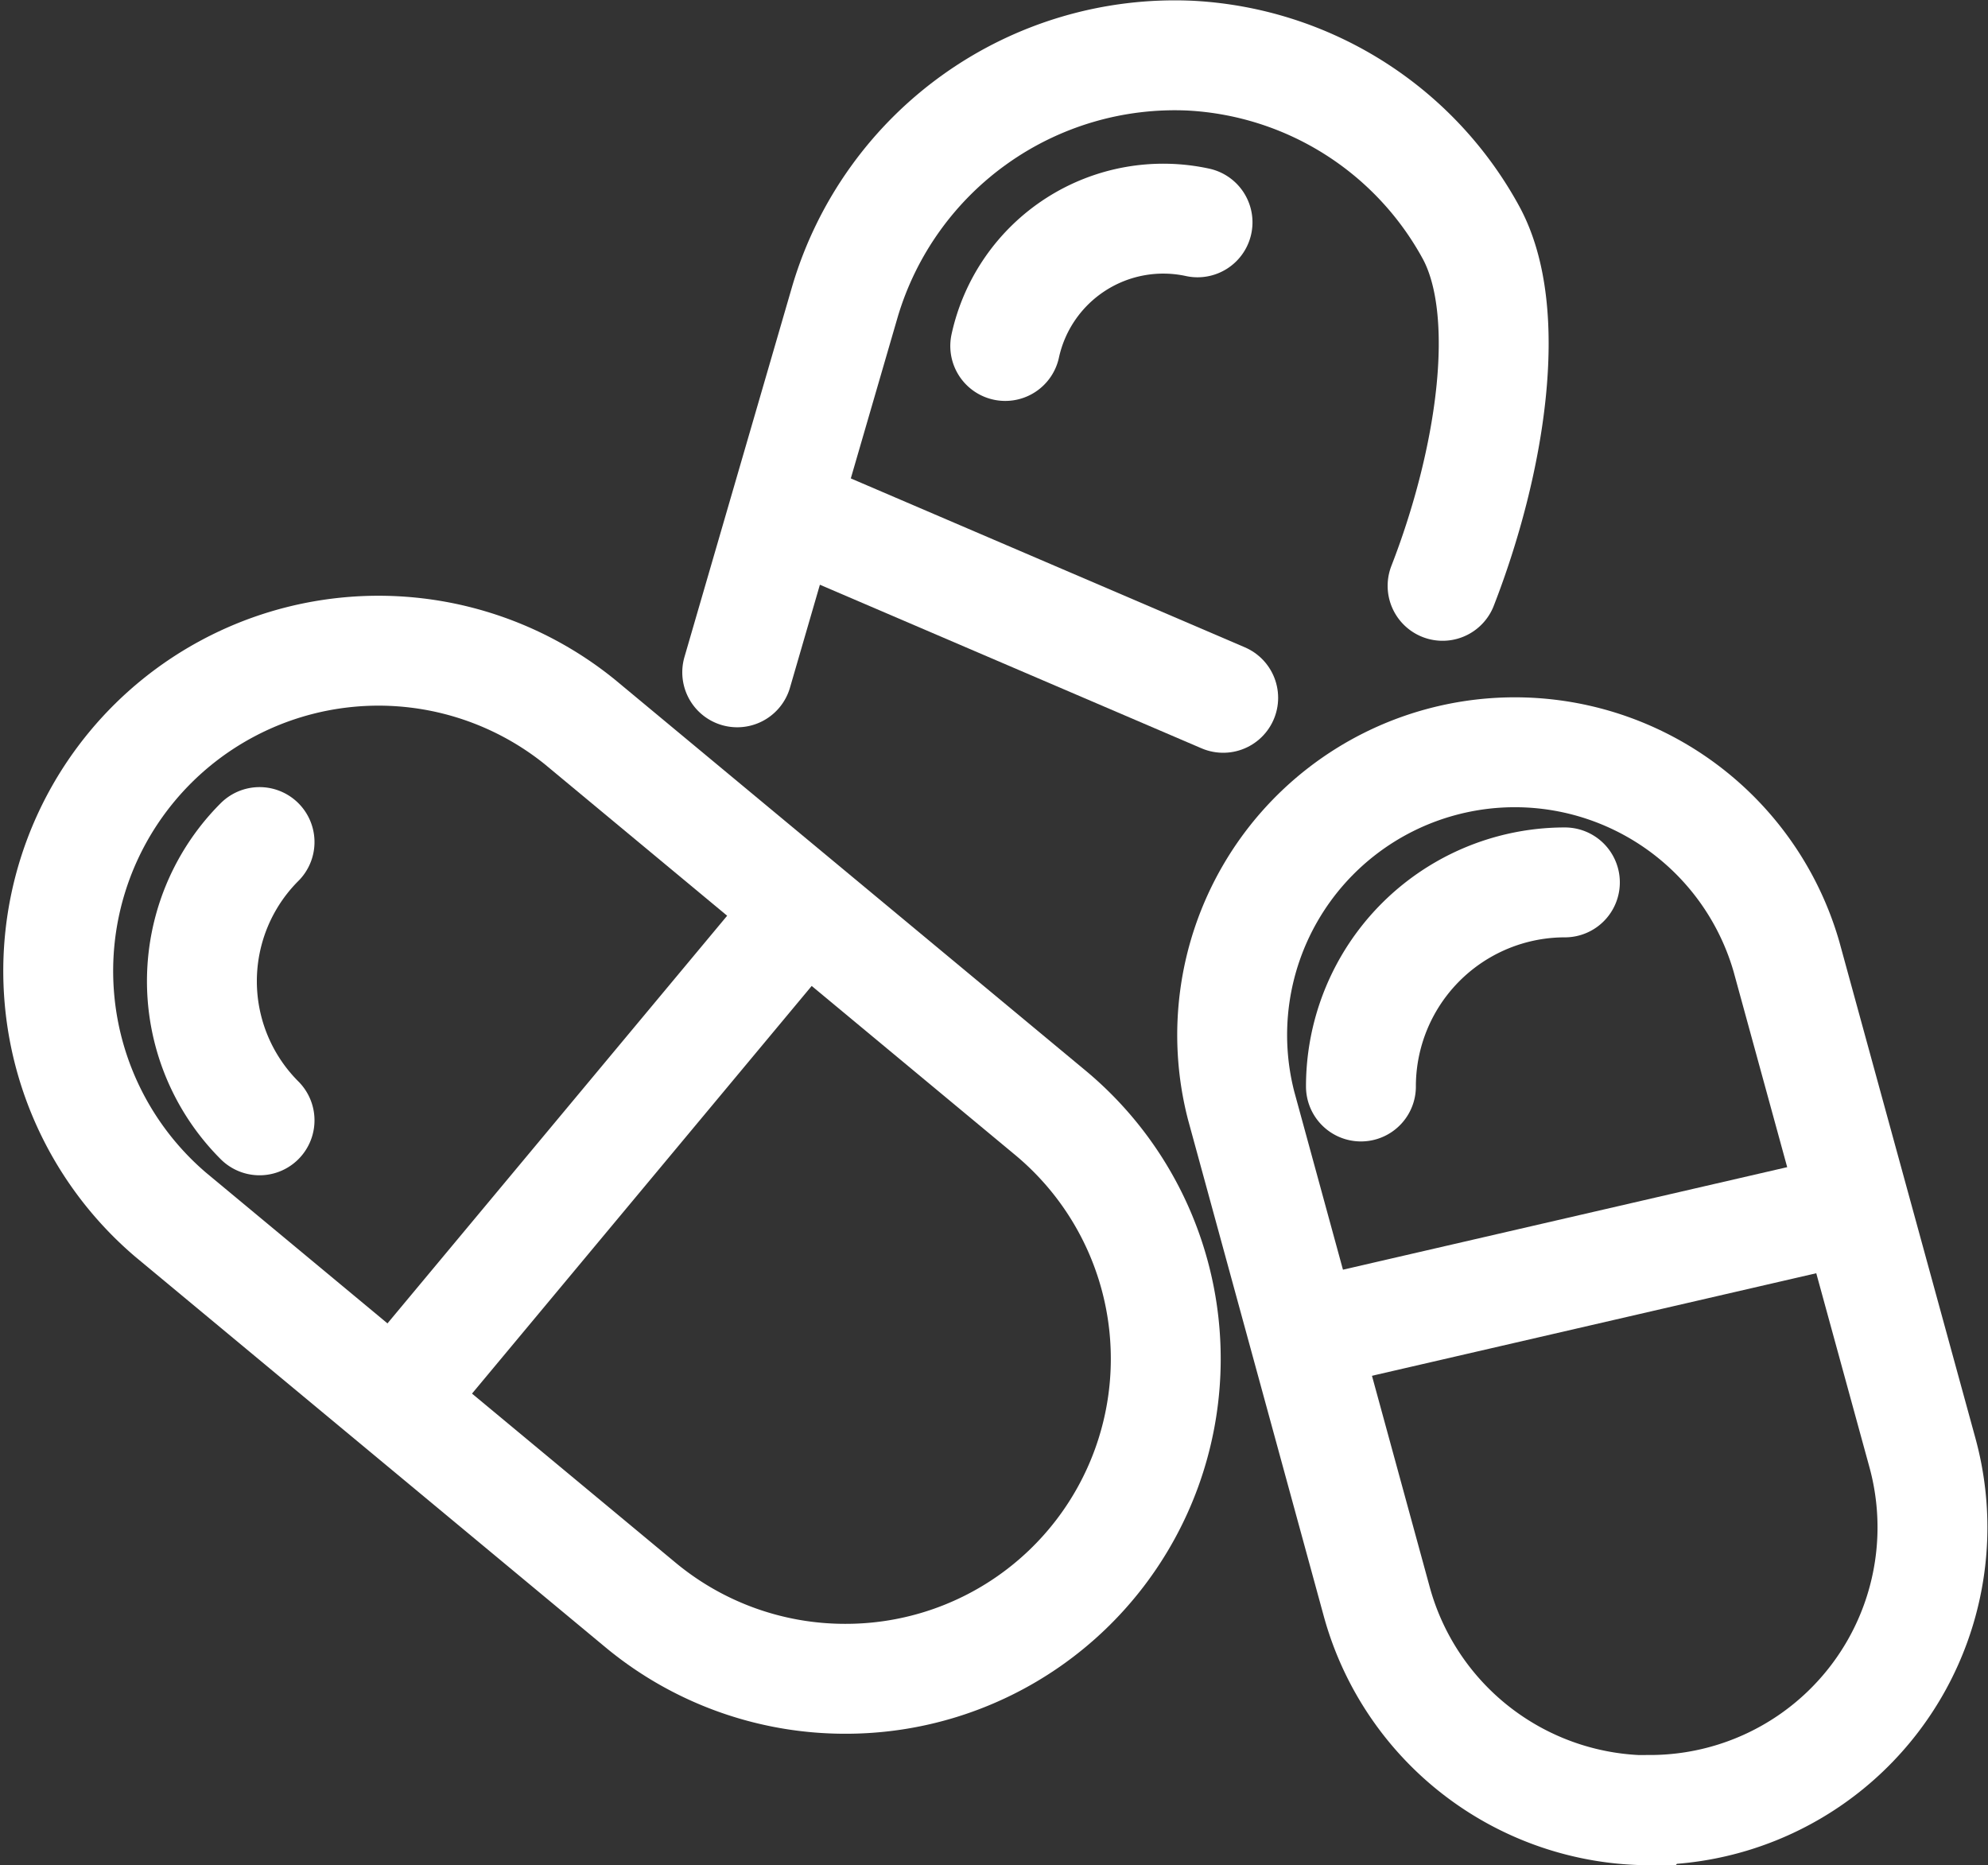
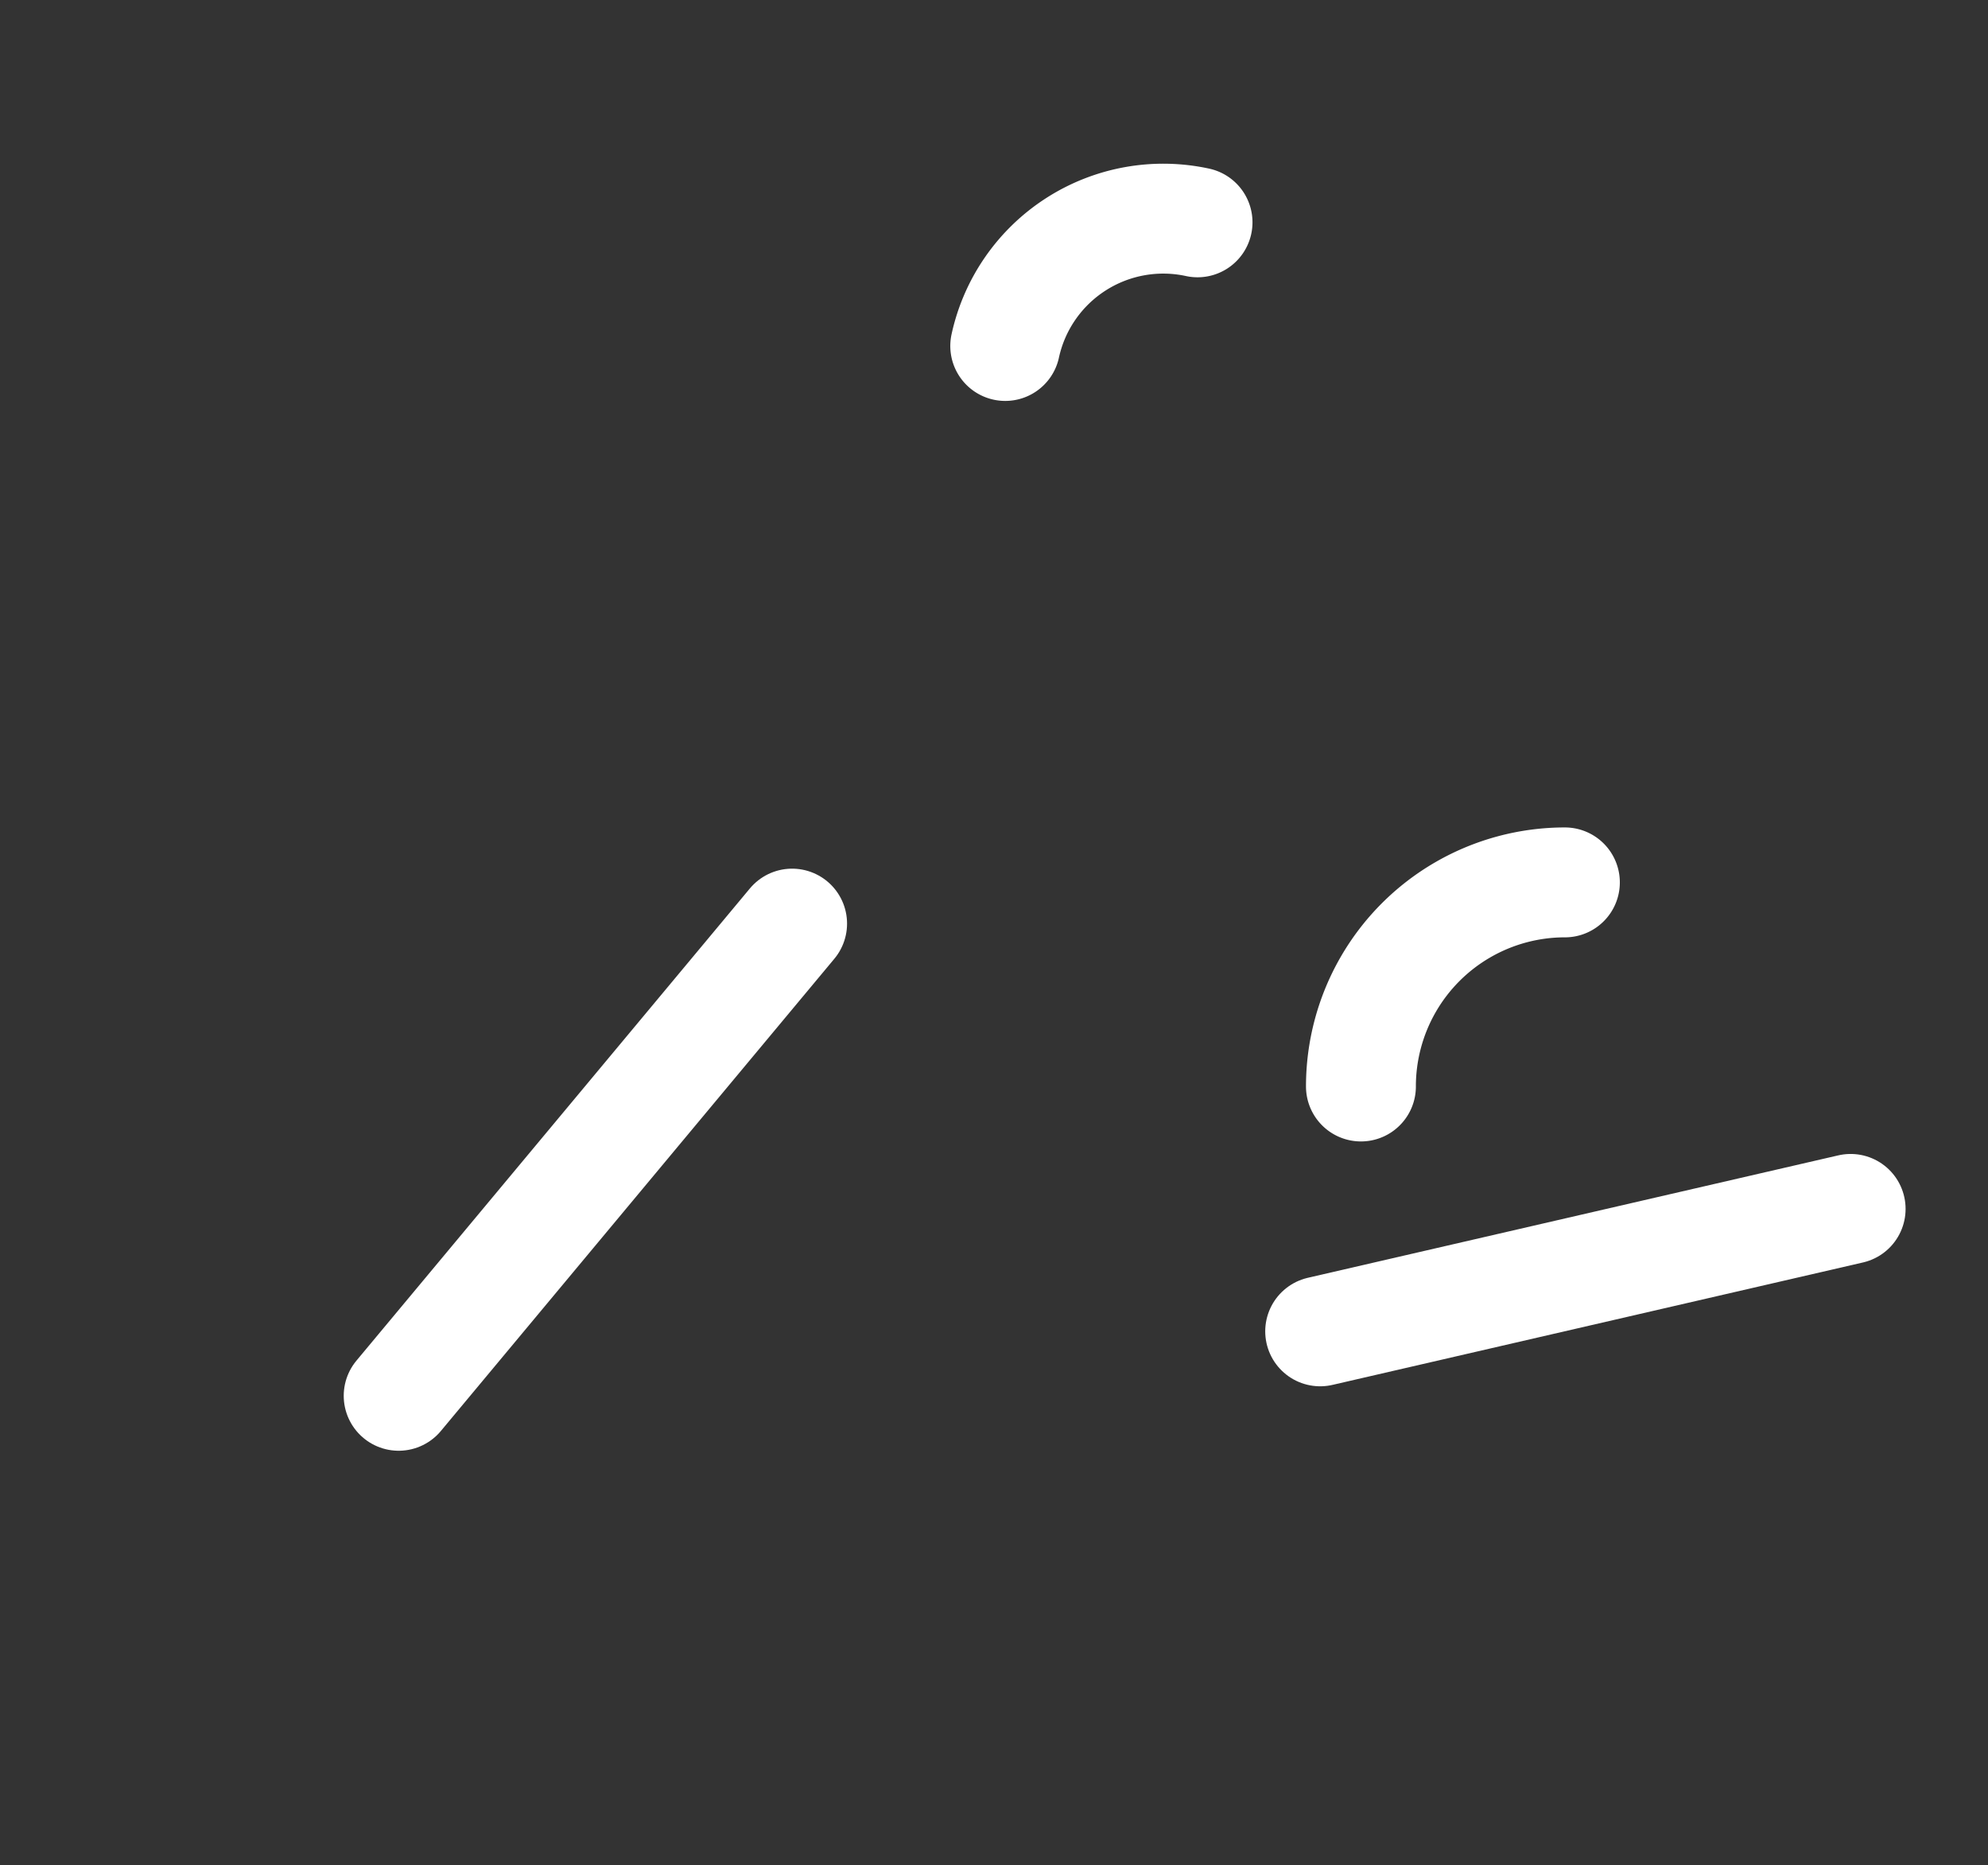
<svg xmlns="http://www.w3.org/2000/svg" width="36.183" height="33.943" viewBox="0 0 36.183 33.943">
  <rect x="0" y="0" width="36.183" height="33.943" fill="#333333" stroke="none" />
  <g id="Pharmaceutical" transform="translate(1.003 1.006)">
-     <path id="Path_6033" data-name="Path 6033" d="M37.44,37.306a5.162,5.162,0,0,1-4.969-3.786L30,24.484a5.145,5.145,0,0,1,9.924-2.716L42.4,30.8a5.143,5.143,0,0,1-4.955,6.5Z" transform="translate(-8.413 -5.368)" fill="none" stroke="#fff" stroke-linecap="round" stroke-miterlimit="10" stroke-width="2" />
-     <path id="Path_6034" data-name="Path 6034" d="M30.553,10.655c.867-2.228,1.312-4.984.512-6.439a6.191,6.191,0,0,0-5.1-3.209A6.261,6.261,0,0,0,19.68,5.469l-1.965,6.76" transform="translate(-5.3 -1)" fill="none" stroke="#fff" stroke-linecap="round" stroke-miterlimit="10" stroke-width="2" />
-     <path id="Path_6035" data-name="Path 6035" d="M15.378,34.281h0a5.83,5.83,0,0,1-3.717-1.338L3.1,25.833a5.829,5.829,0,0,1,7.447-8.968l8.561,7.11a5.823,5.823,0,0,1-3.73,10.306Z" transform="translate(-1 -4.736)" fill="none" stroke="#fff" stroke-linecap="round" stroke-miterlimit="10" stroke-width="2" />
    <line id="Line_88" data-name="Line 88" y1="8.593" x2="7.161" transform="translate(6.253 15.802)" fill="none" stroke="#fff" stroke-linecap="round" stroke-miterlimit="10" stroke-width="2" />
    <line id="Line_89" data-name="Line 89" y1="2.228" x2="9.655" transform="translate(23.025 20.994)" fill="none" stroke="#fff" stroke-linecap="round" stroke-miterlimit="10" stroke-width="2" />
-     <path id="Path_6036" data-name="Path 6036" d="M5.646,25.342a3.58,3.58,0,0,1,0-5.064" transform="translate(-1.925 -5.96)" fill="none" stroke="#fff" stroke-linecap="round" stroke-miterlimit="10" stroke-width="2" />
    <path id="Path_6037" data-name="Path 6037" d="M33,24.979a3.713,3.713,0,0,1,3.712-3.714" transform="translate(-9.233 -6.213)" fill="none" stroke="#fff" stroke-linecap="round" stroke-miterlimit="10" stroke-width="2" />
-     <line id="Line_90" data-name="Line 90" x2="7.441" y2="3.189" transform="translate(13.819 8.504)" fill="none" stroke="#fff" stroke-linecap="round" stroke-miterlimit="10" stroke-width="2" />
    <path id="Path_6038" data-name="Path 6038" d="M24.283,7.319a2.944,2.944,0,0,1,3.5-2.25" transform="translate(-6.99 -2.029)" fill="none" stroke="#fff" stroke-linecap="round" stroke-miterlimit="10" stroke-width="2" />
  </g>
</svg>